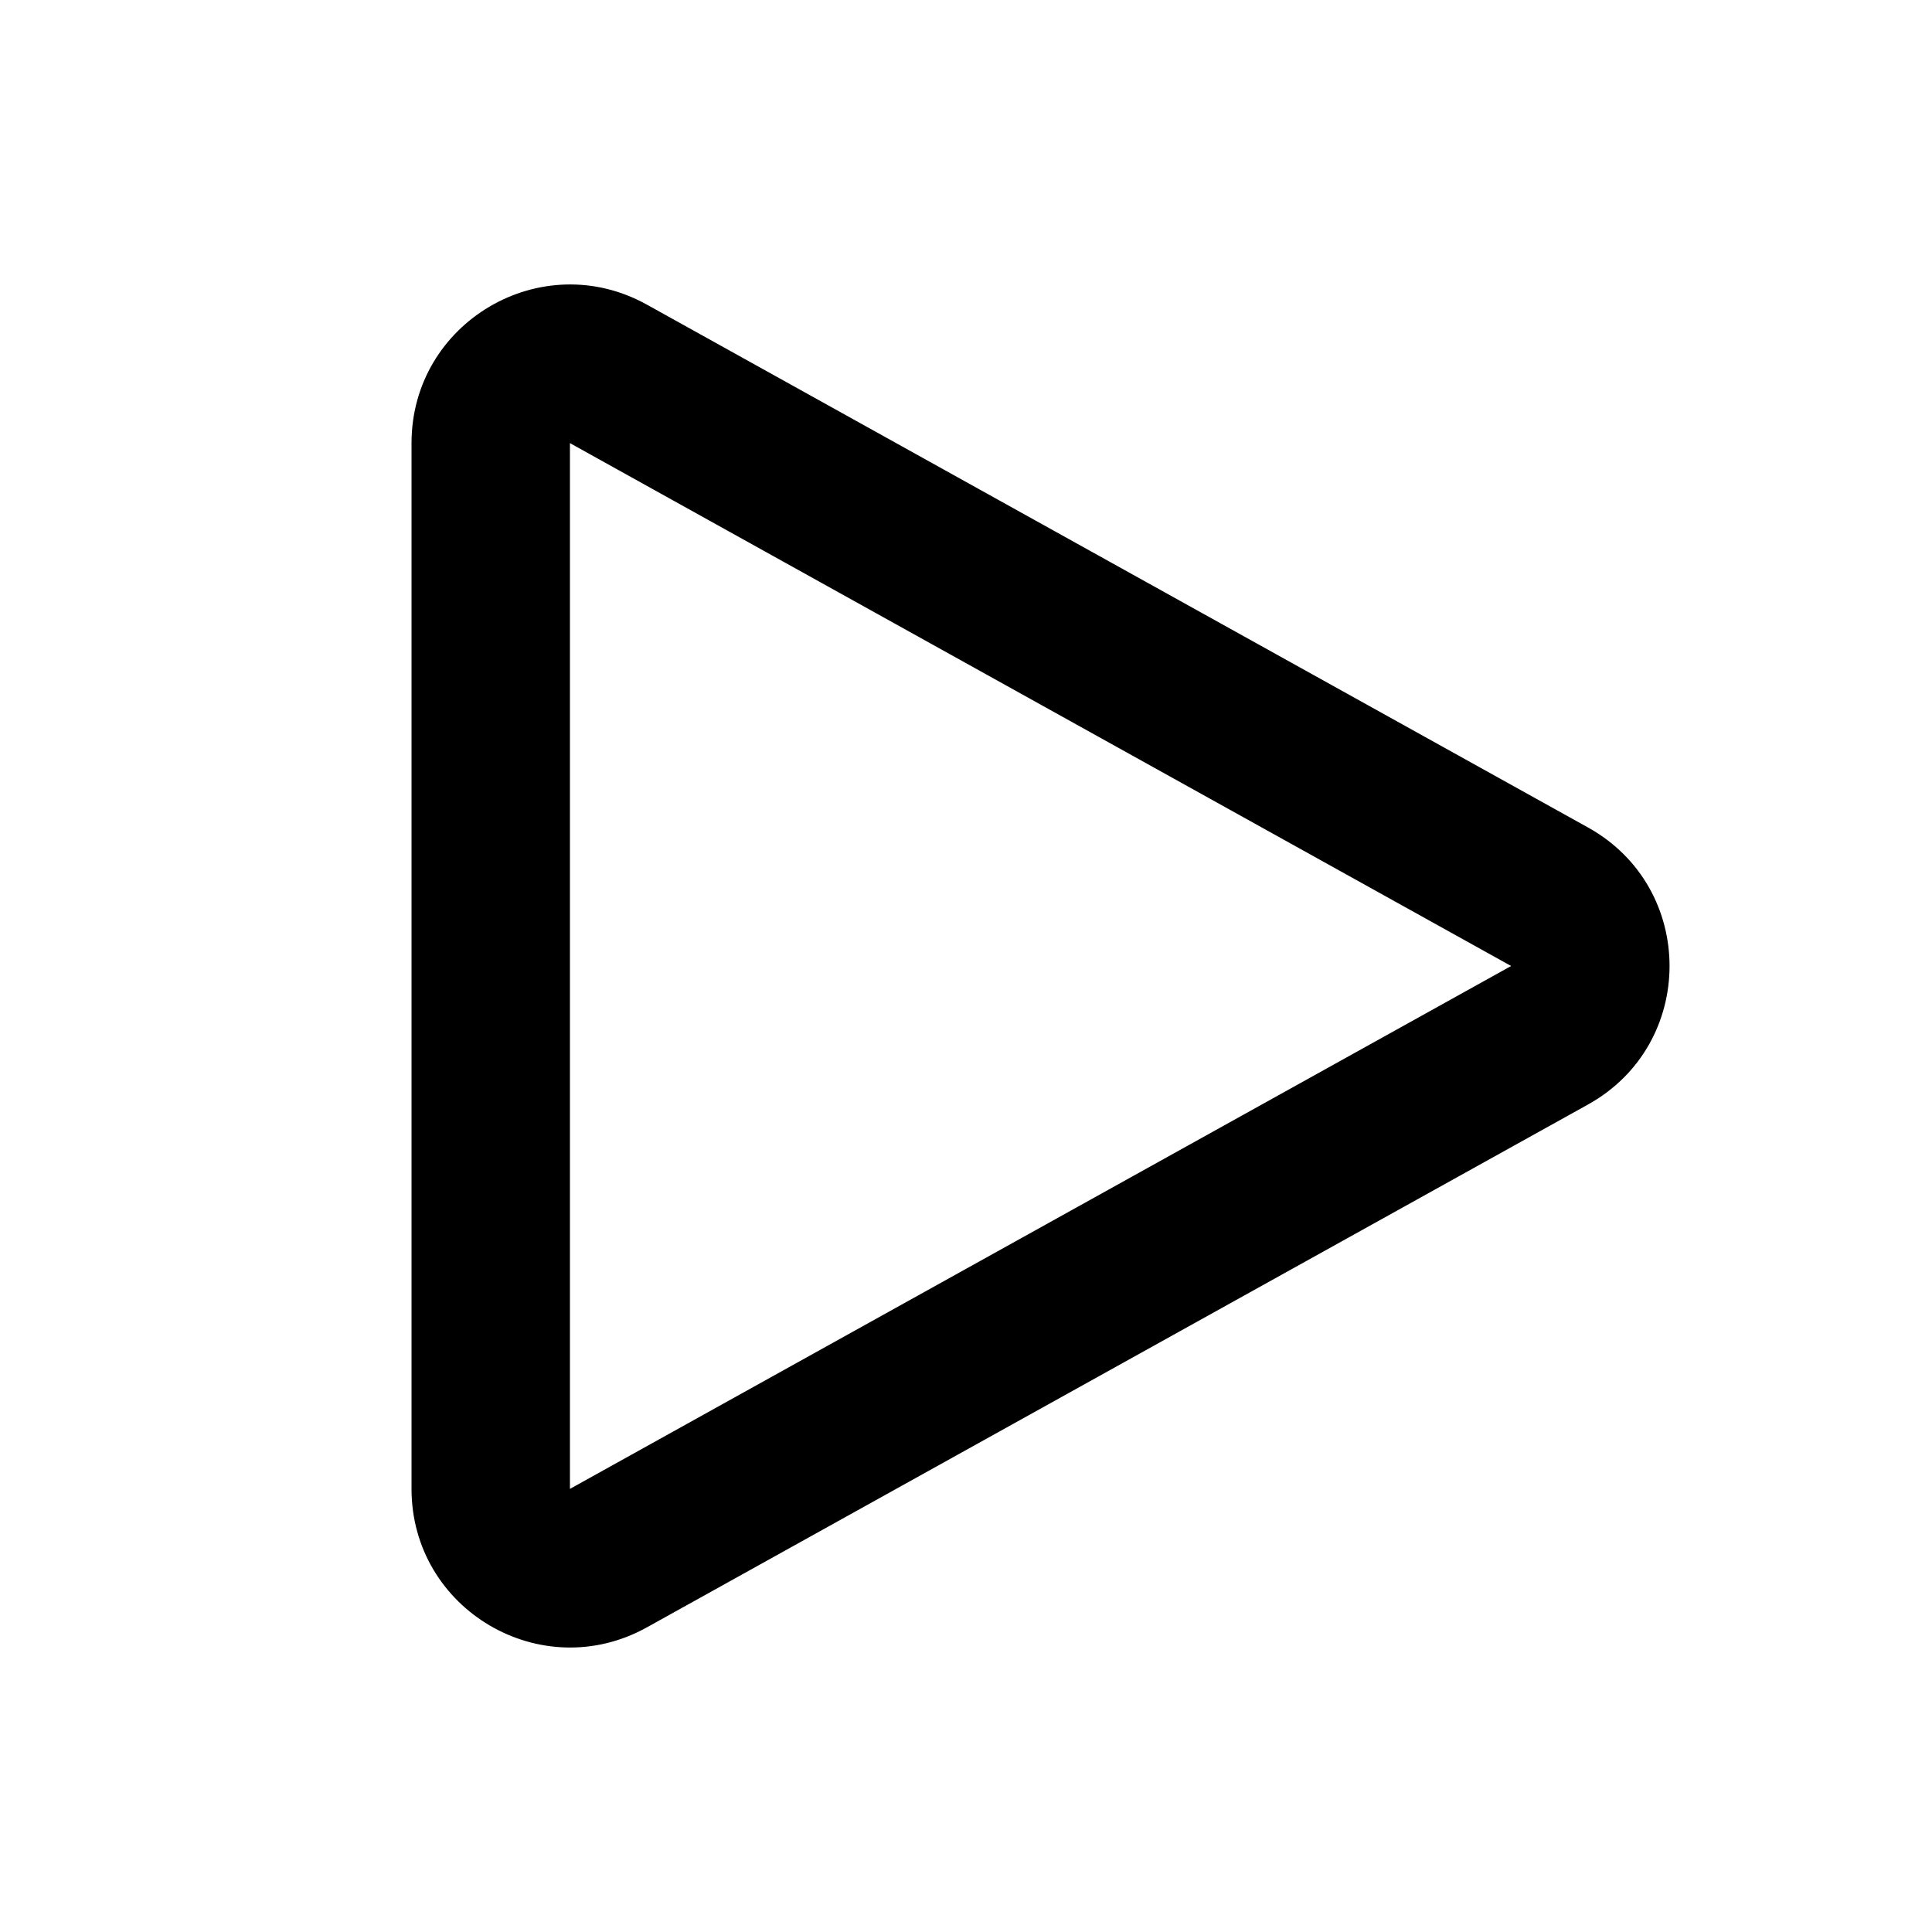
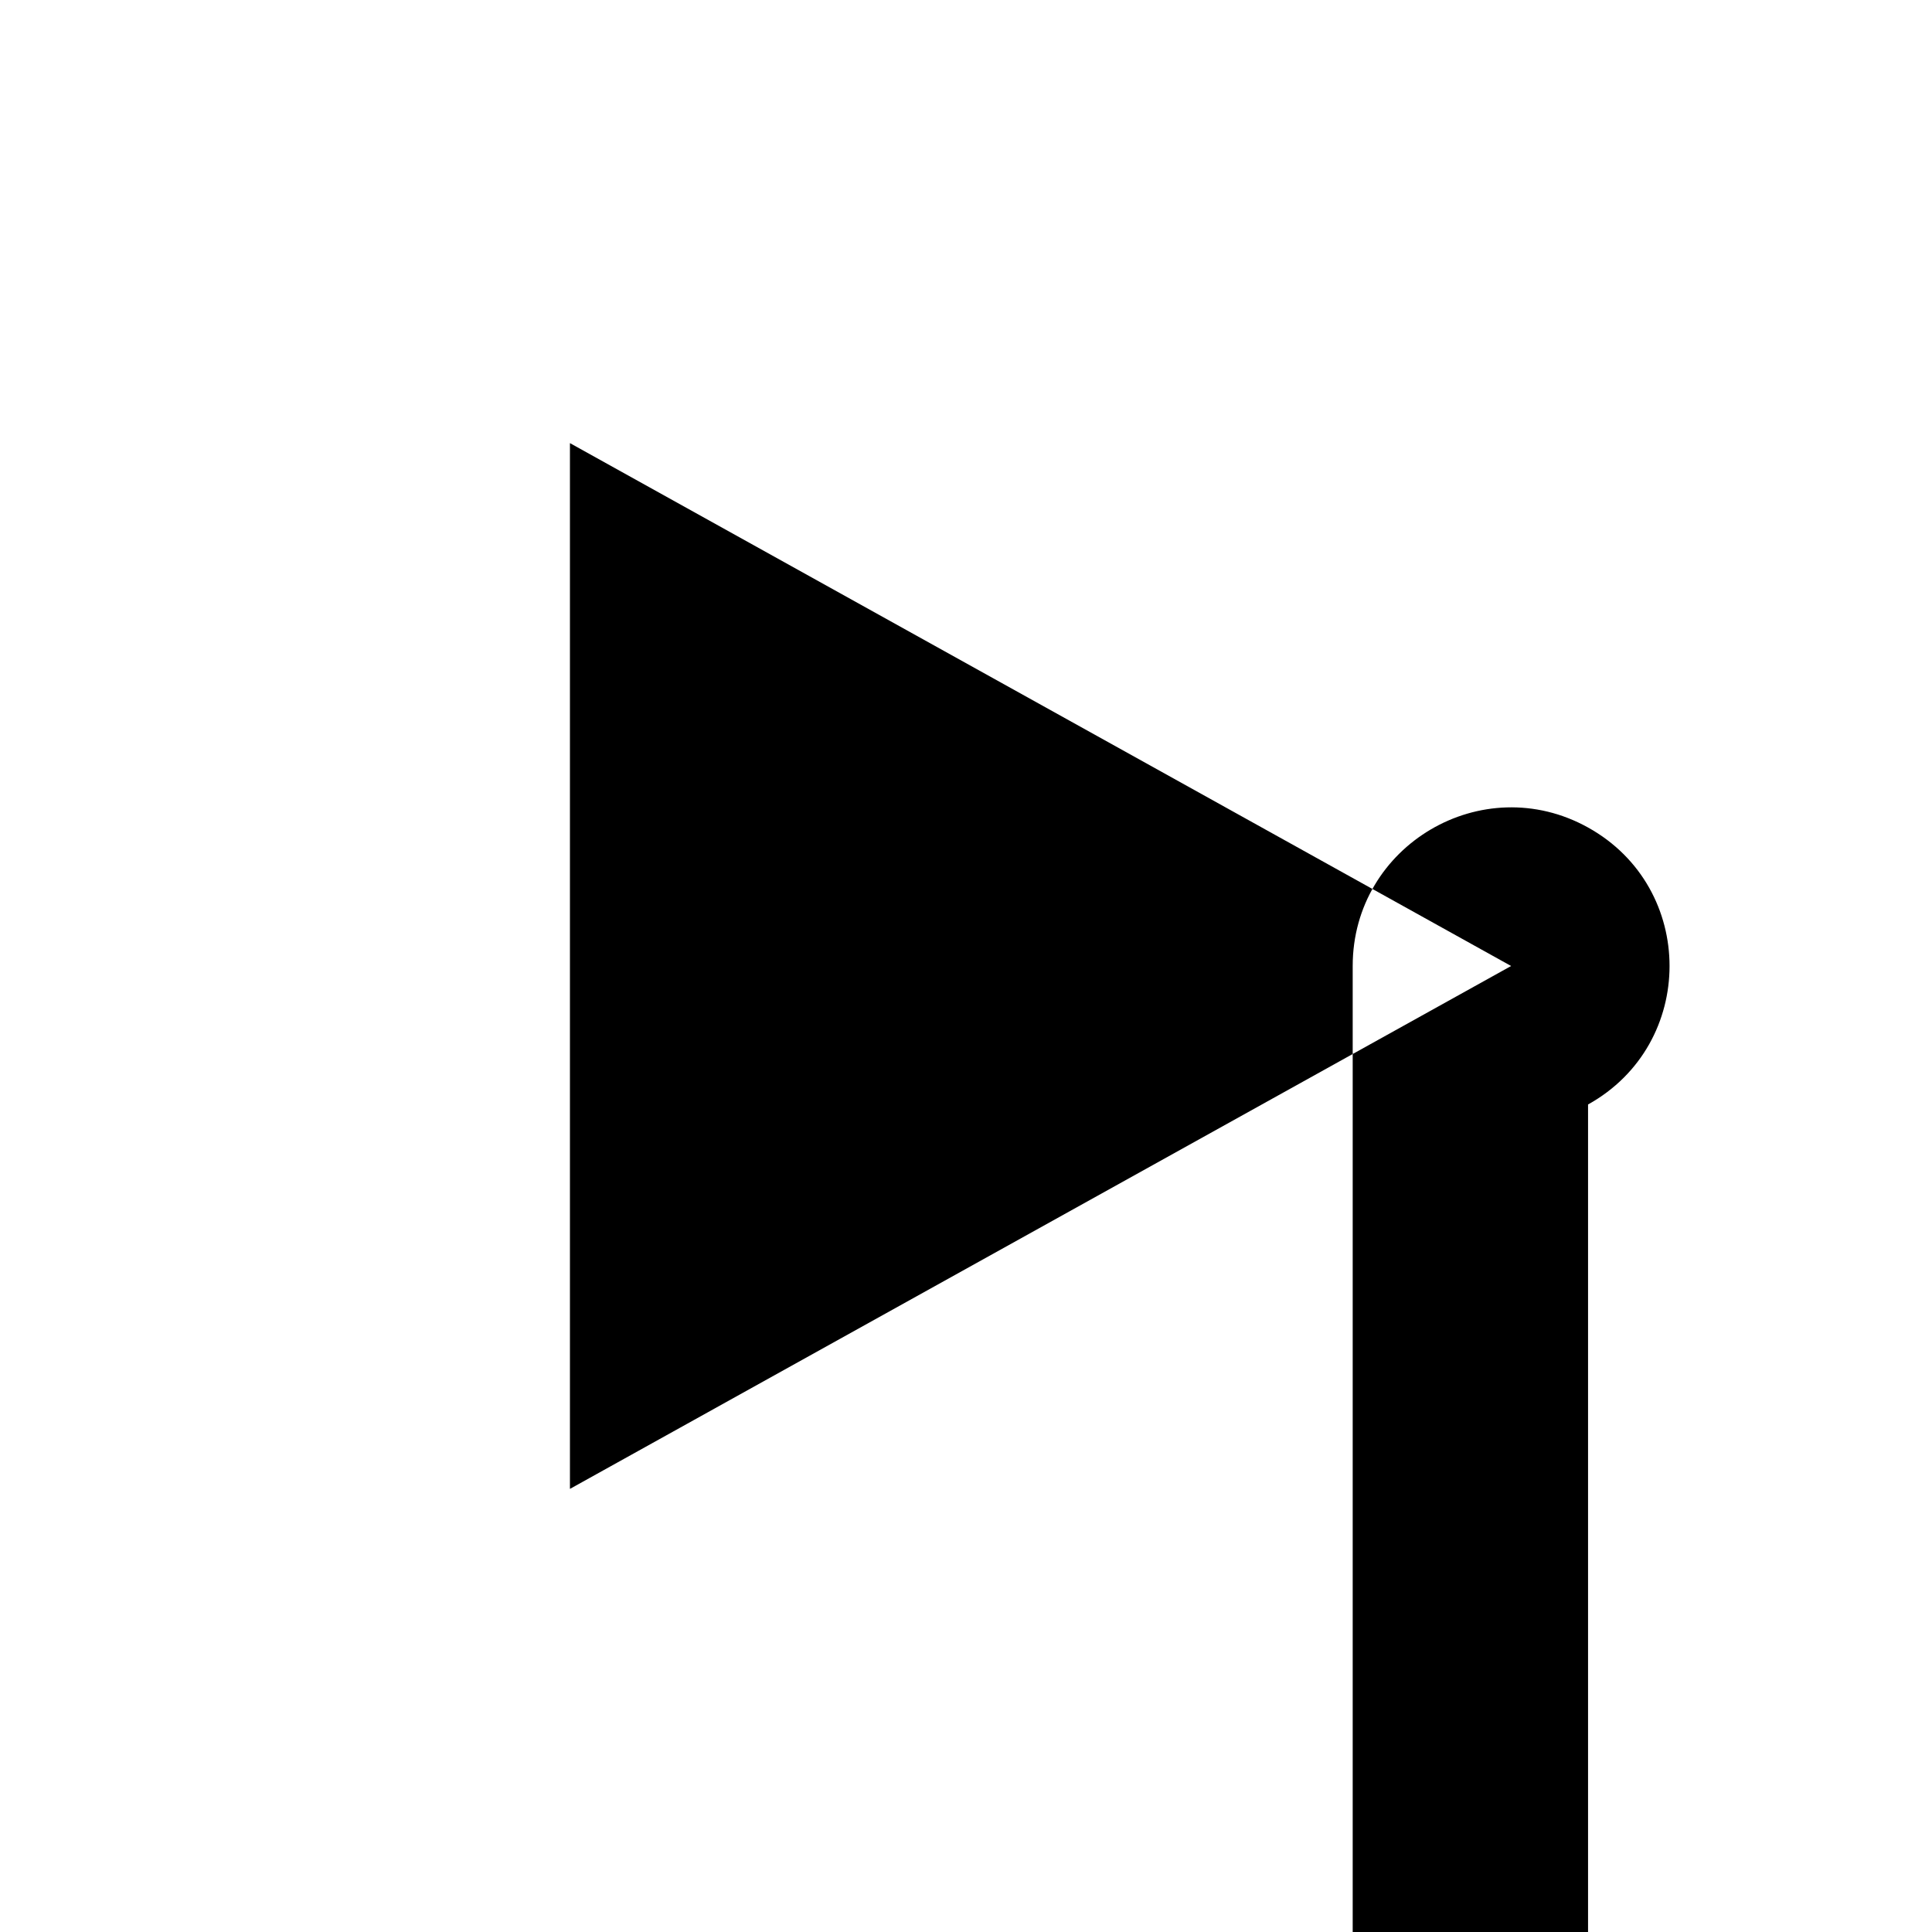
<svg xmlns="http://www.w3.org/2000/svg" fill="#000000" width="800px" height="800px" version="1.1" viewBox="144 144 512 512">
-   <path d="m295.04 538.57 249.42-138.57-249.42-138.57zm269.81-101.87c28.797-15.996 28.797-57.406 0-73.402l-249.42-138.57c-27.98-15.547-62.371 4.688-62.371 36.699v277.14c0 32.012 34.391 52.246 62.371 36.699z" fill-rule="evenodd" />
+   <path d="m295.04 538.57 249.42-138.57-249.42-138.57zm269.81-101.87c28.797-15.996 28.797-57.406 0-73.402c-27.98-15.547-62.371 4.688-62.371 36.699v277.14c0 32.012 34.391 52.246 62.371 36.699z" fill-rule="evenodd" />
</svg>